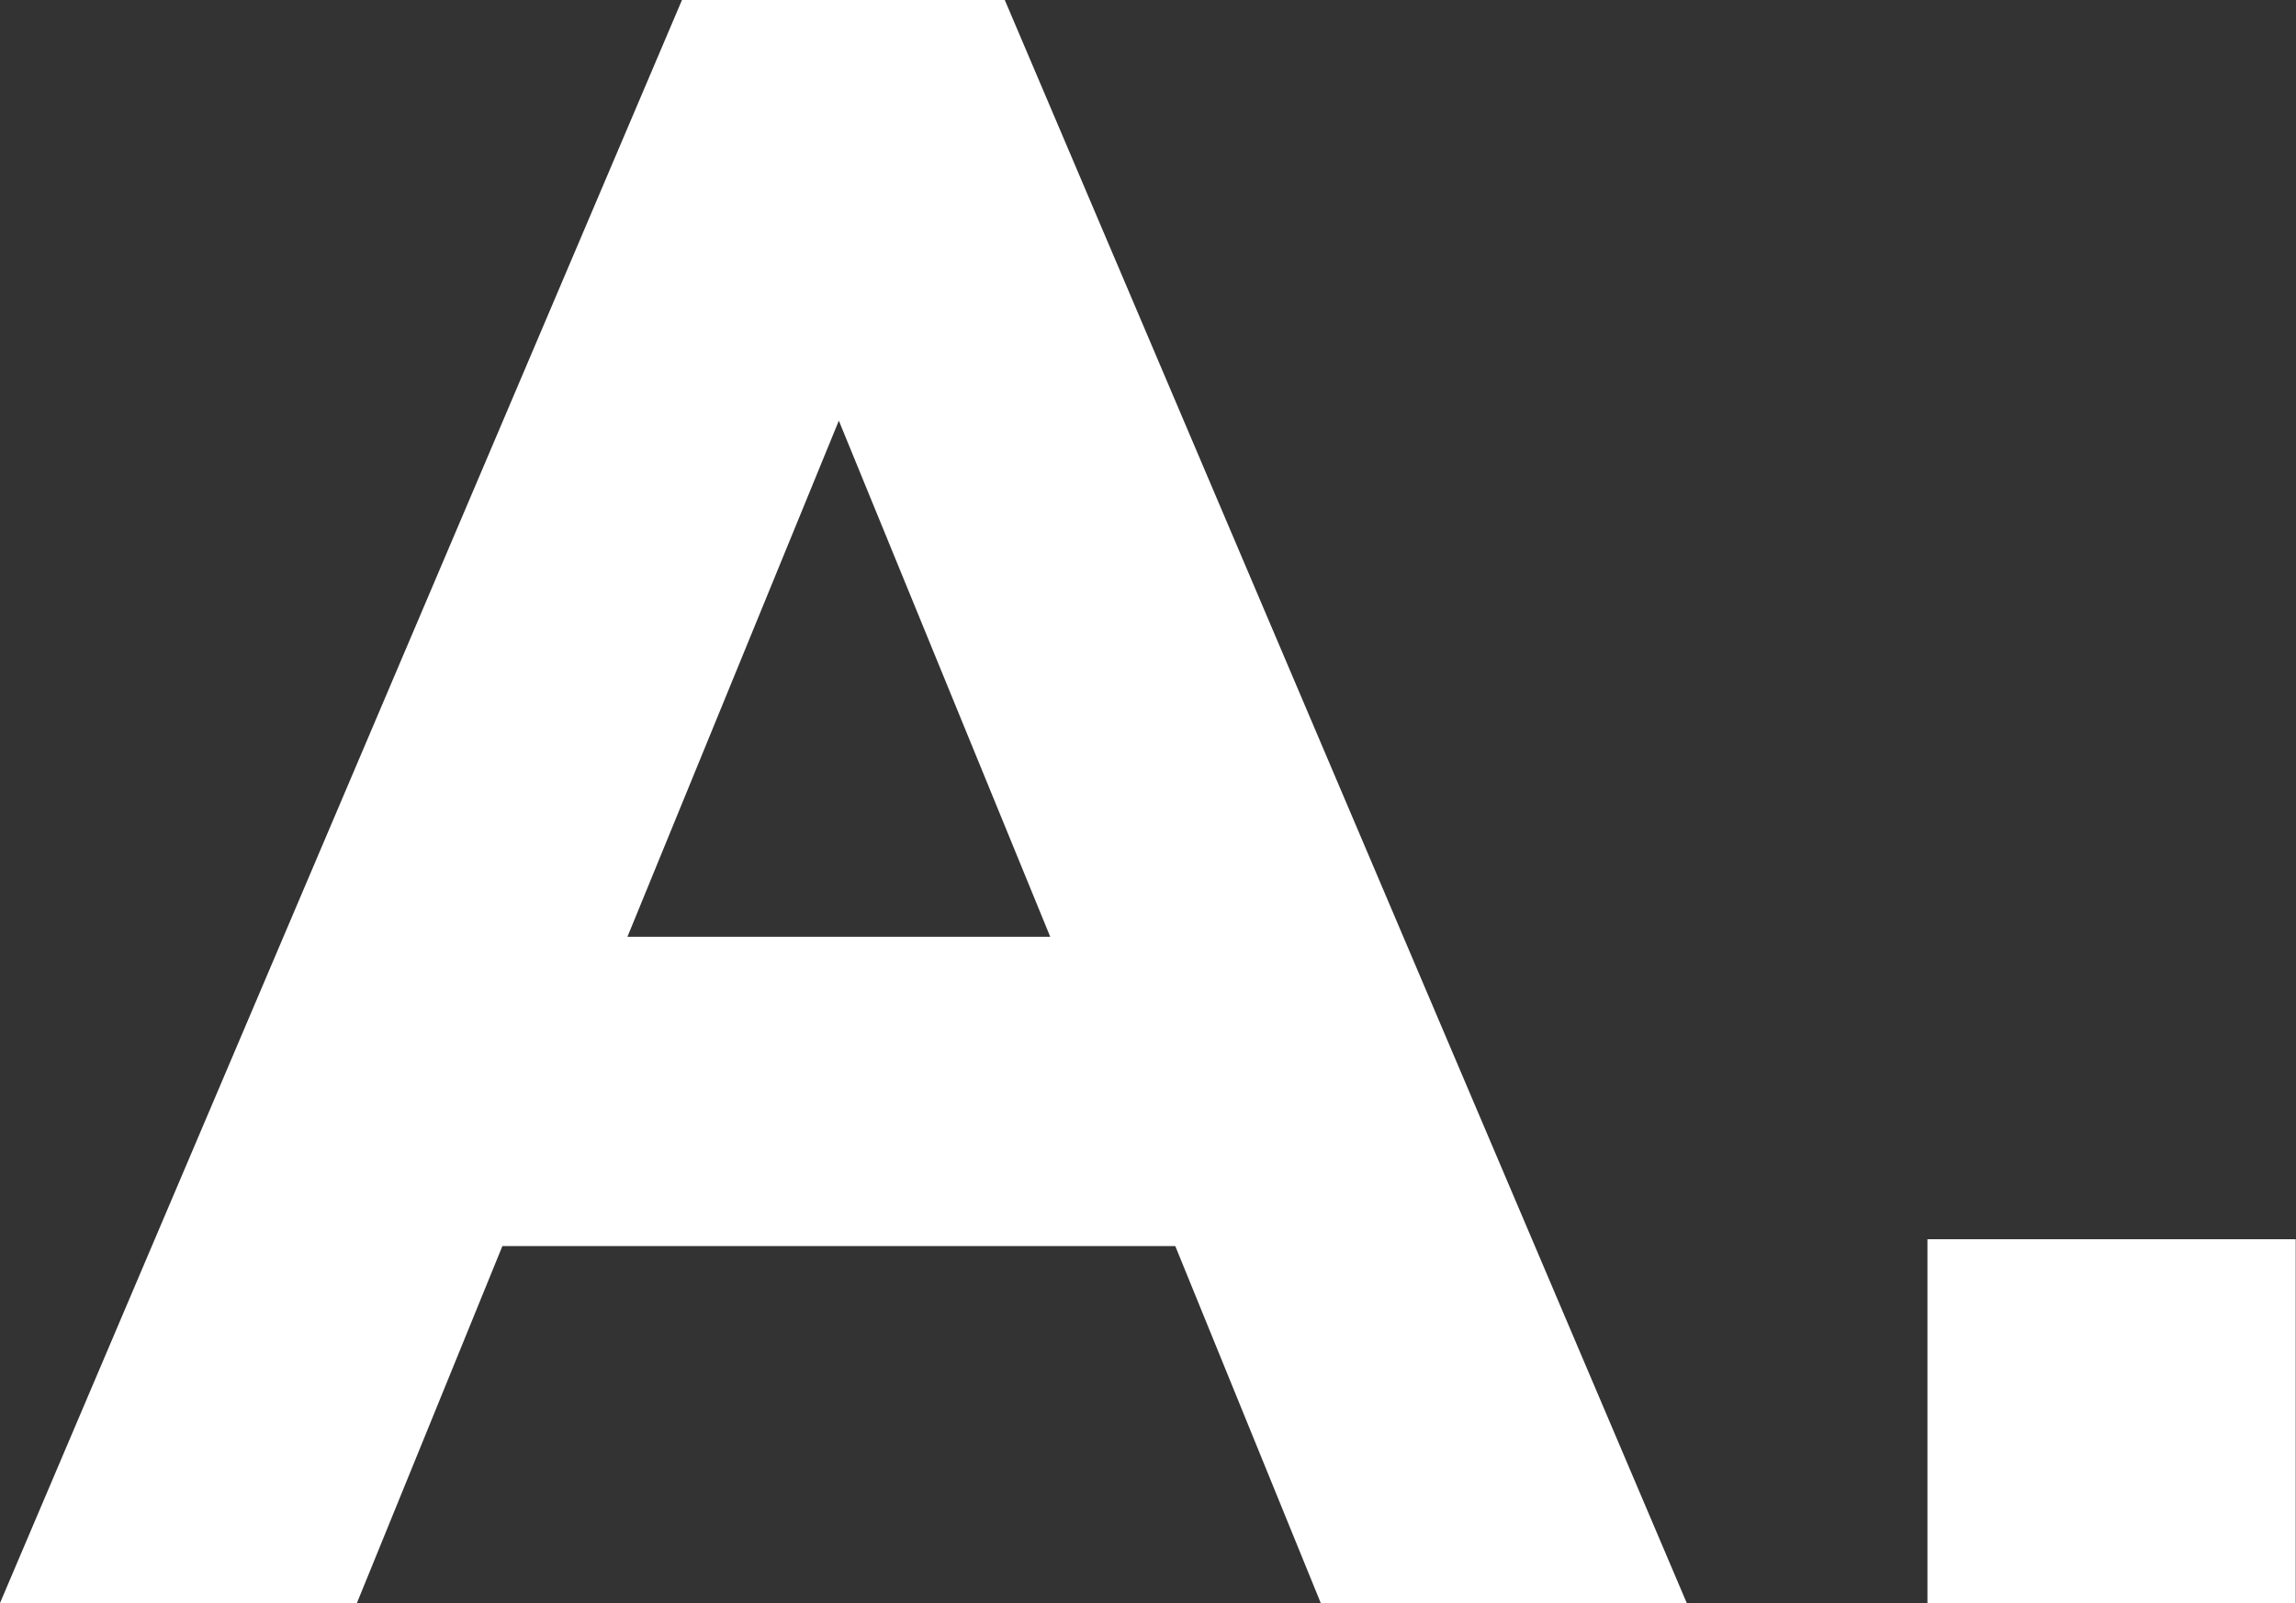
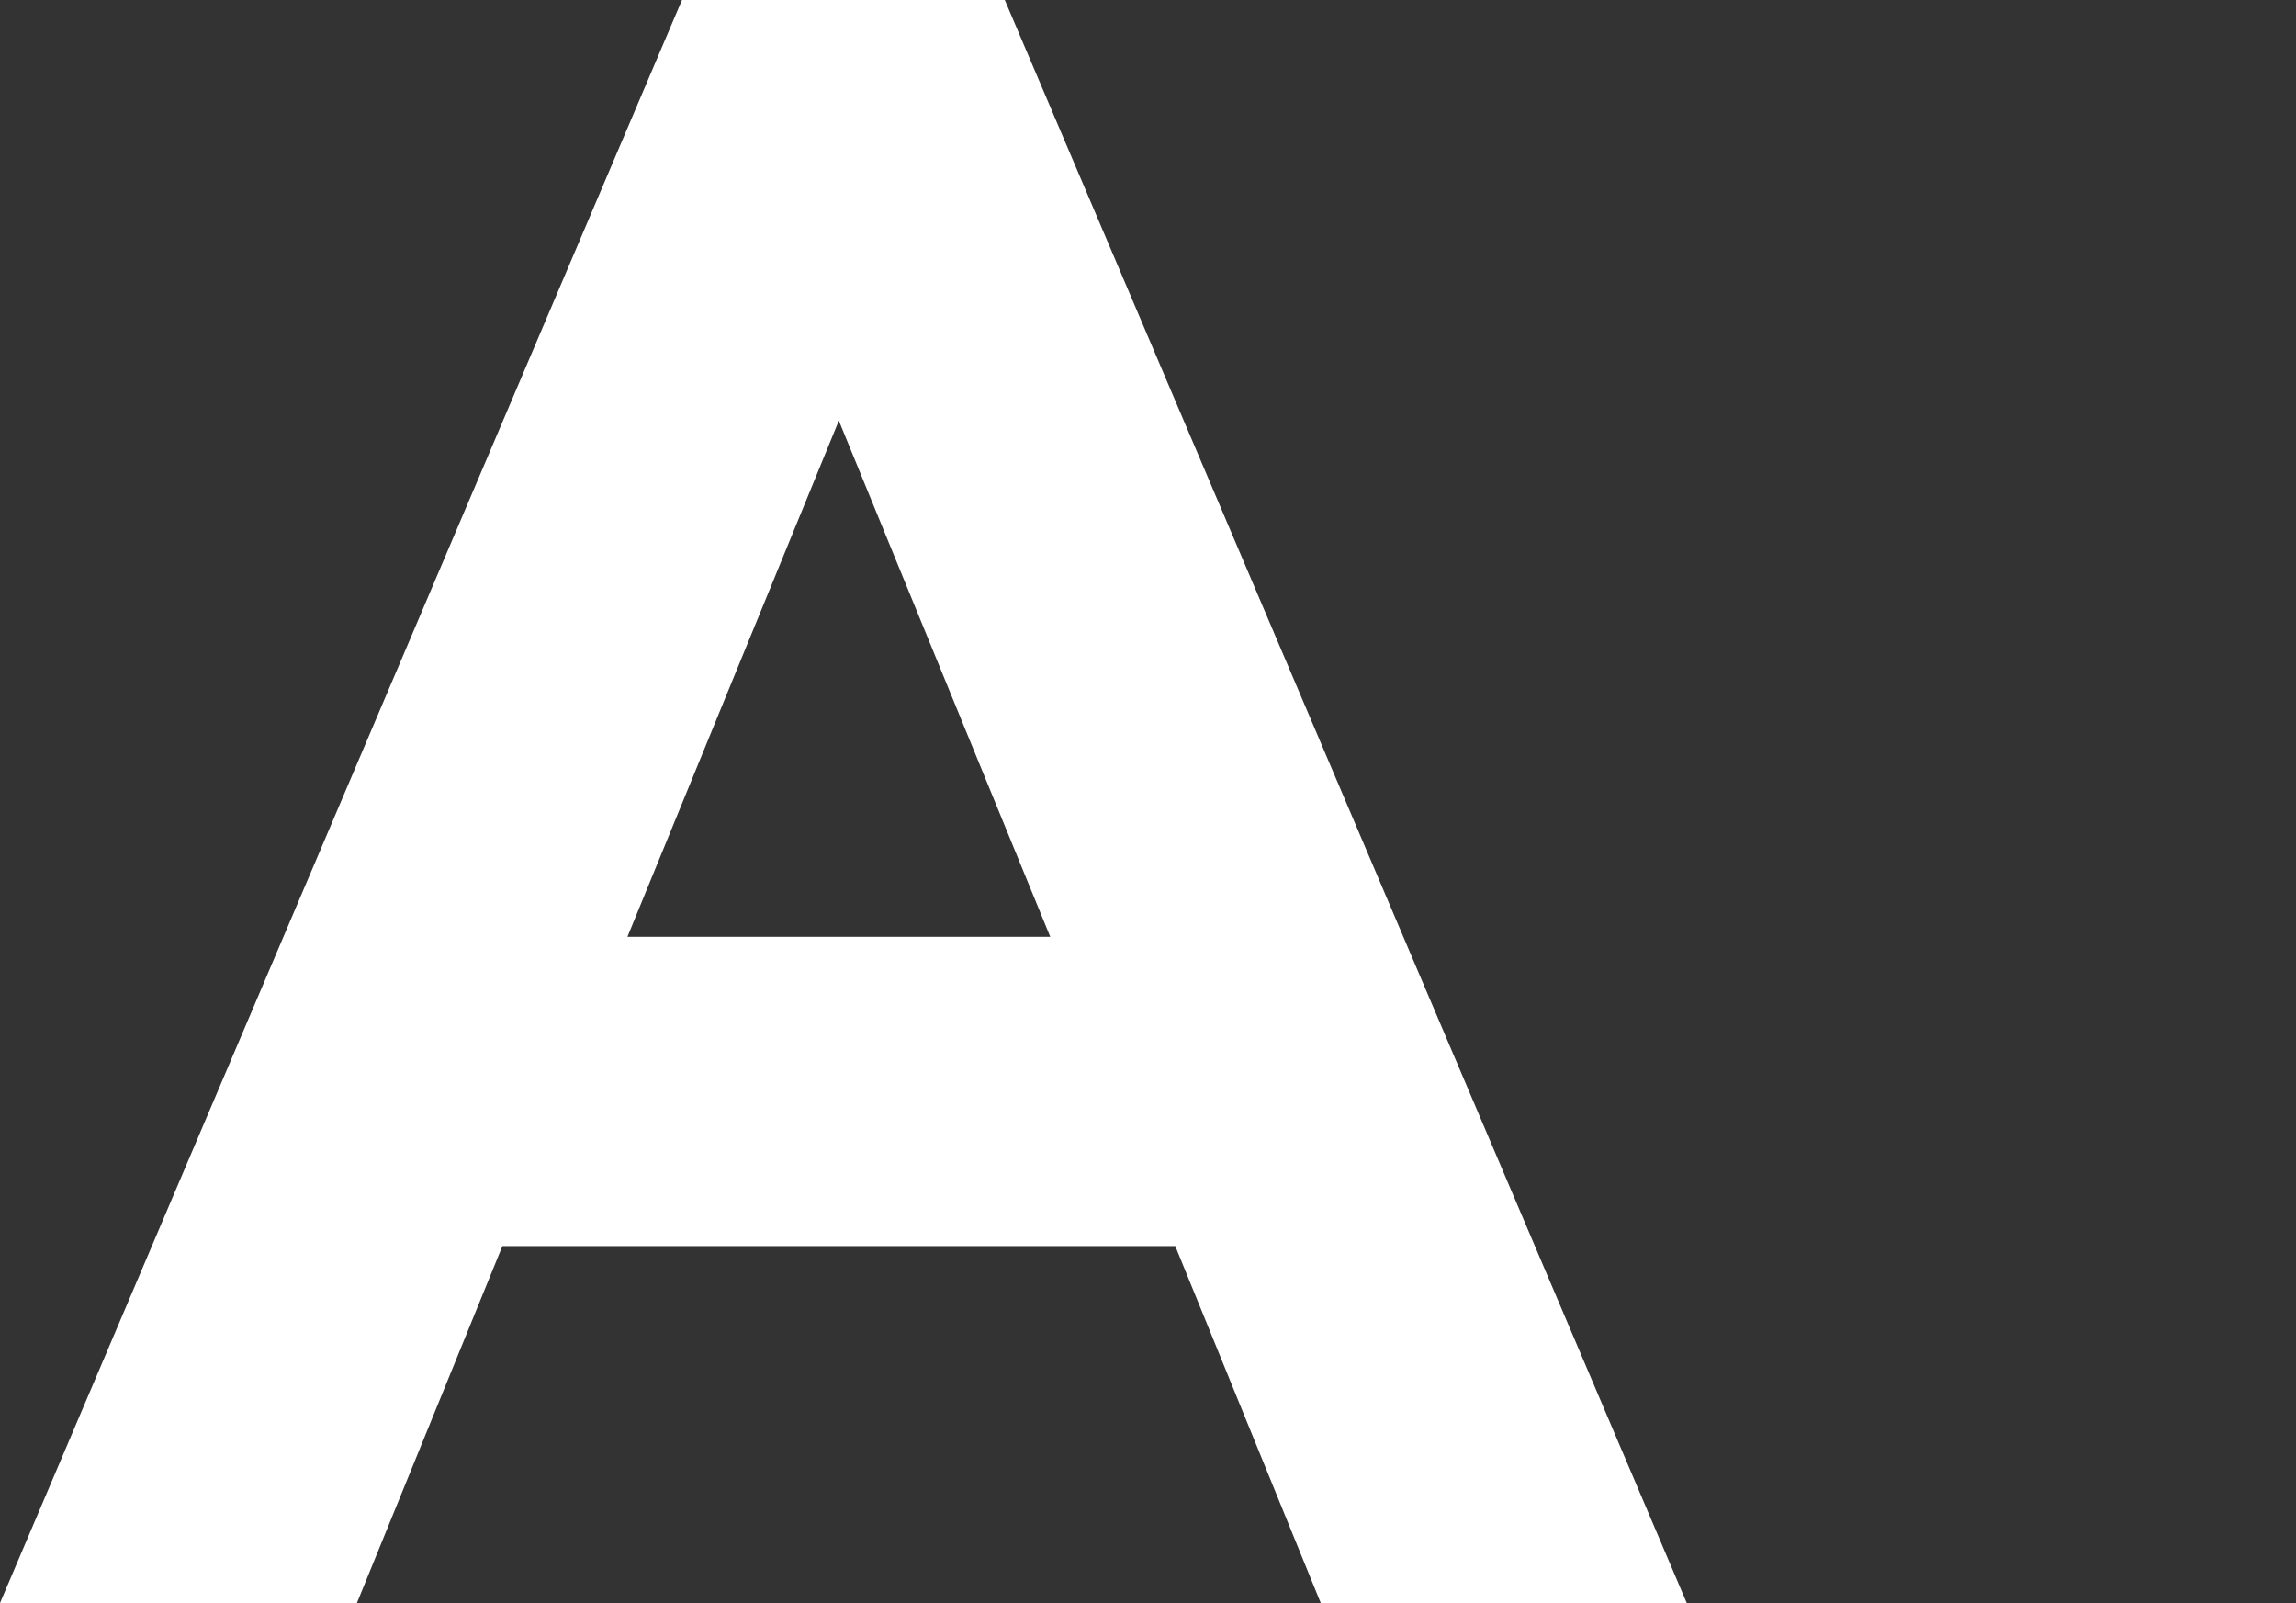
<svg xmlns="http://www.w3.org/2000/svg" width="32.32" height="22.56">
  <rect width="100%" height="100%" fill="#333333" stroke="none" />
-   <path d="M0 22.56h5.024l2.048-5.024h9.472l2.048 5.024h5.152L14.144 0H9.6zm8.832-9.376l2.976-7.264 2.976 7.264zm18.3 9.376h5.184v-5.12h-5.184z" fill="#fff" />
+   <path d="M0 22.56h5.024l2.048-5.024h9.472l2.048 5.024h5.152L14.144 0H9.6zm8.832-9.376l2.976-7.264 2.976 7.264zm18.3 9.376h5.184h-5.184z" fill="#fff" />
</svg>